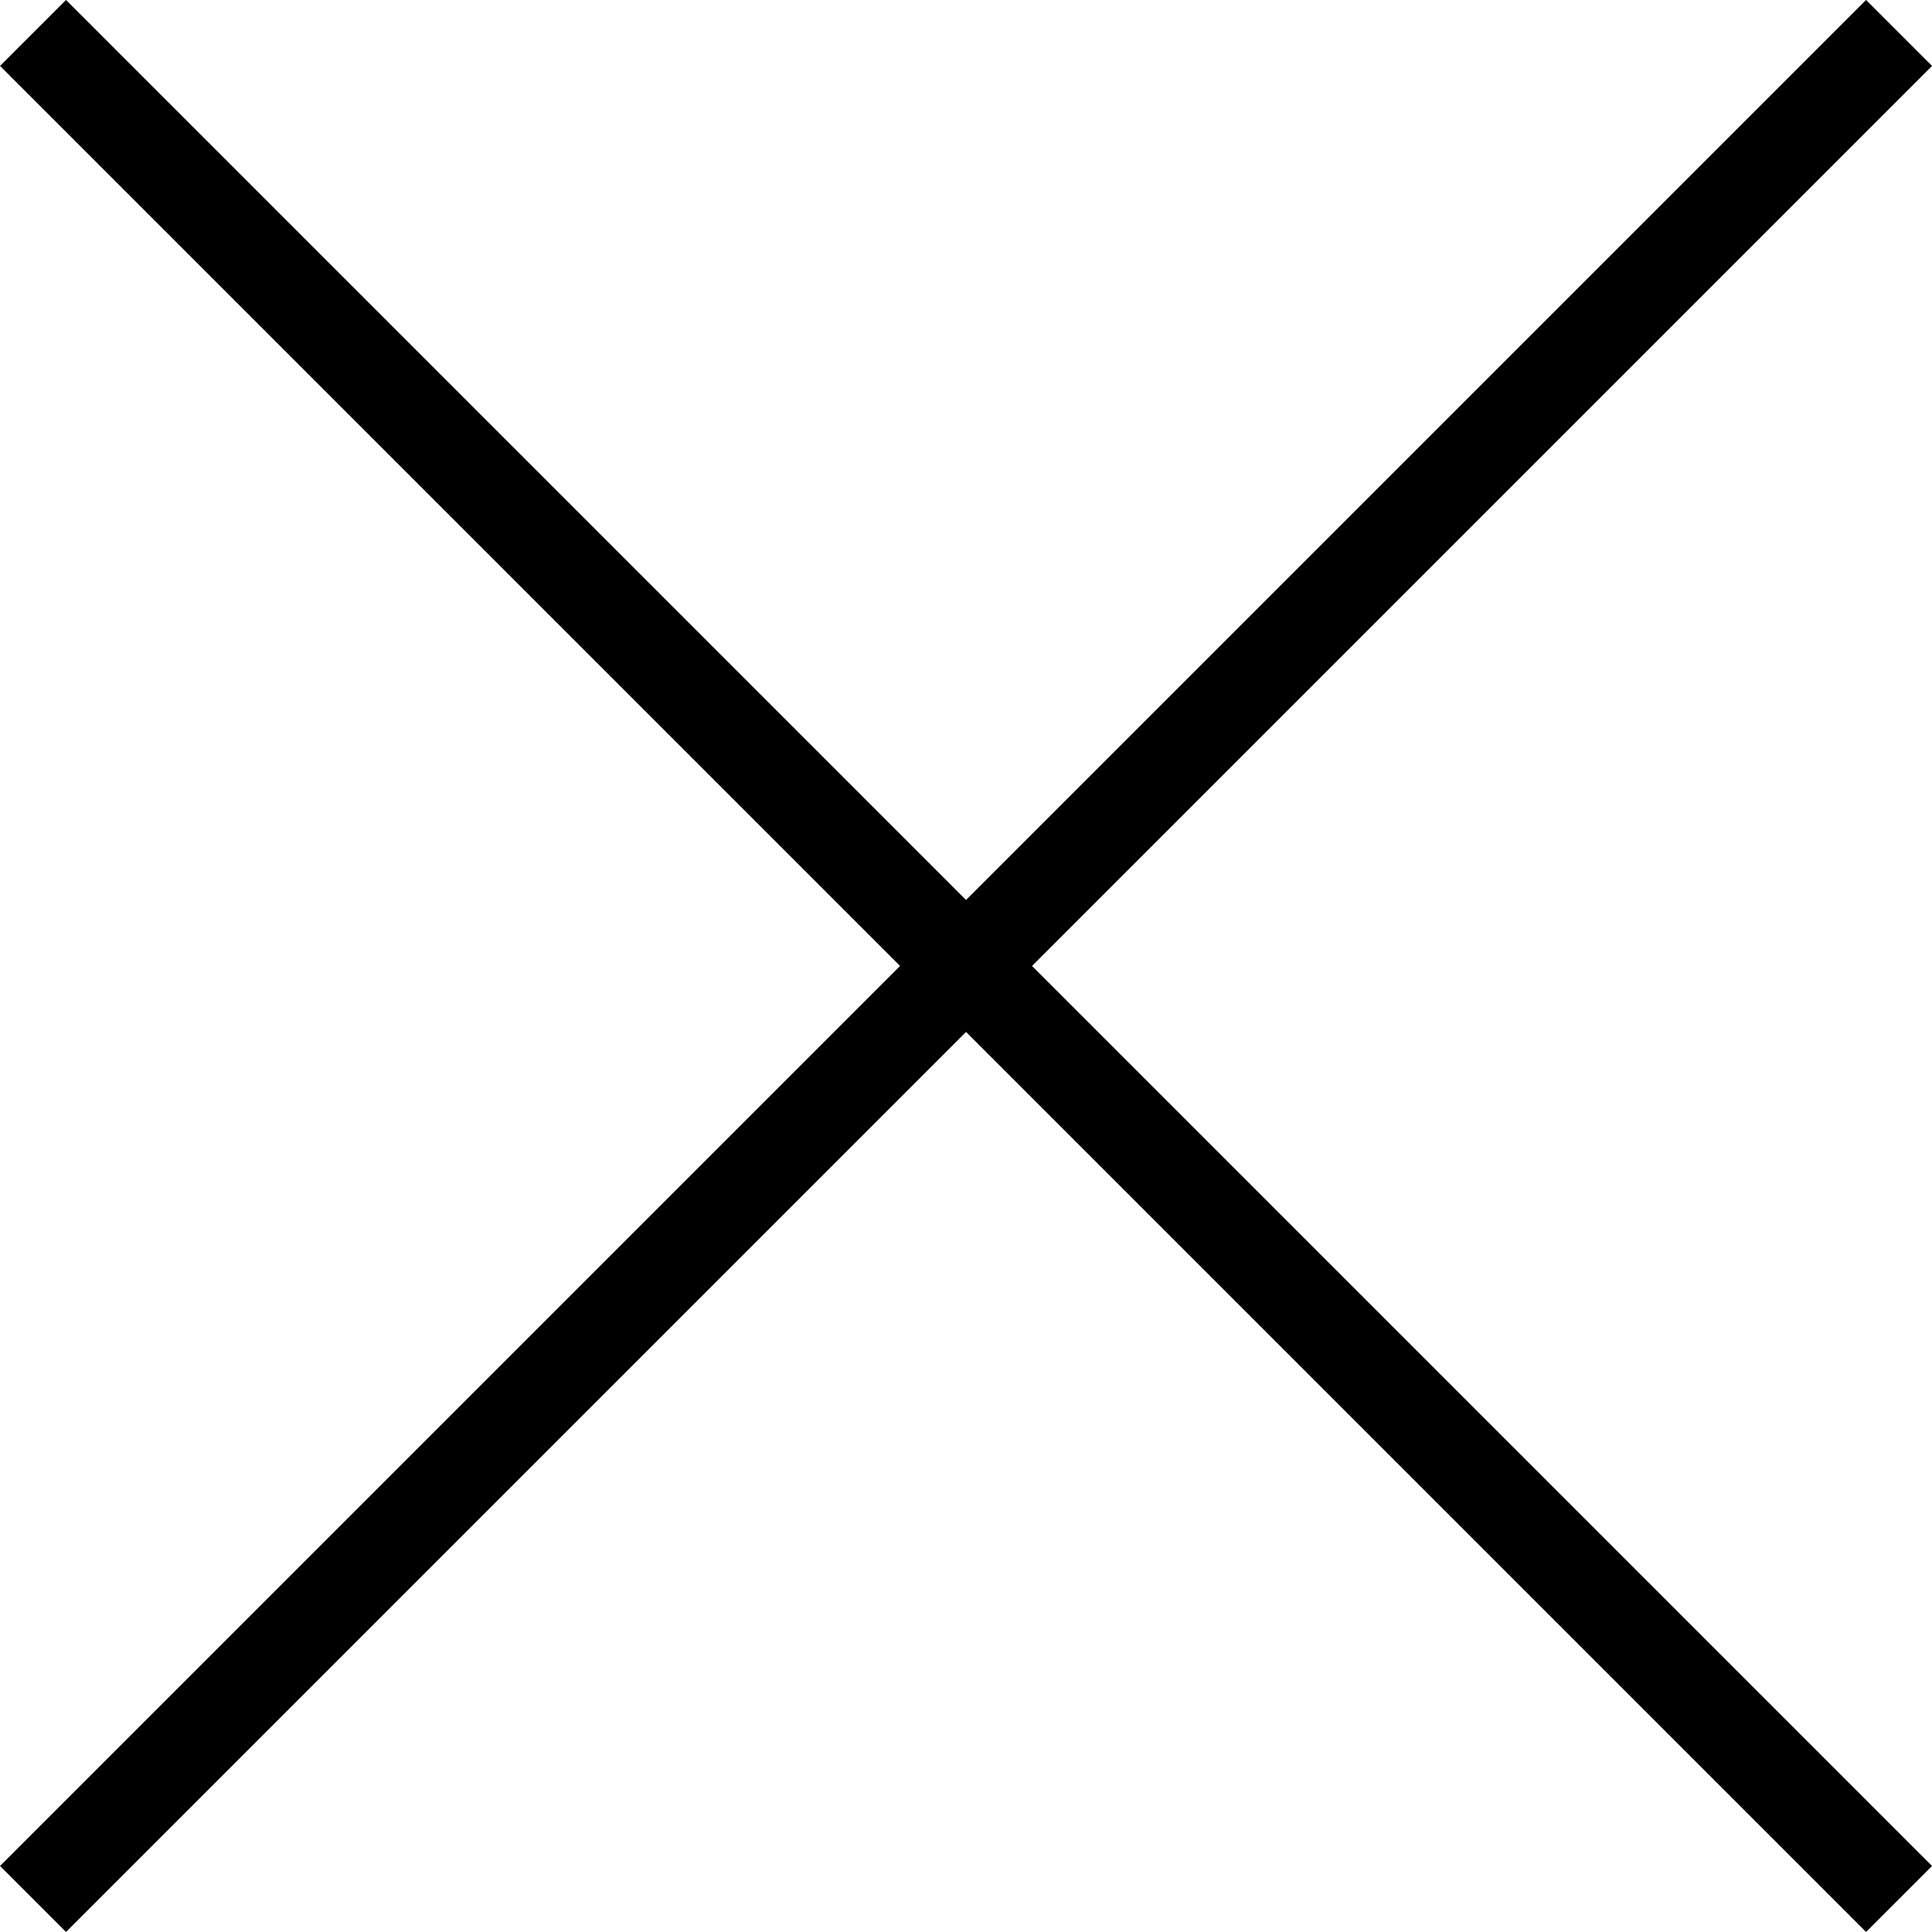
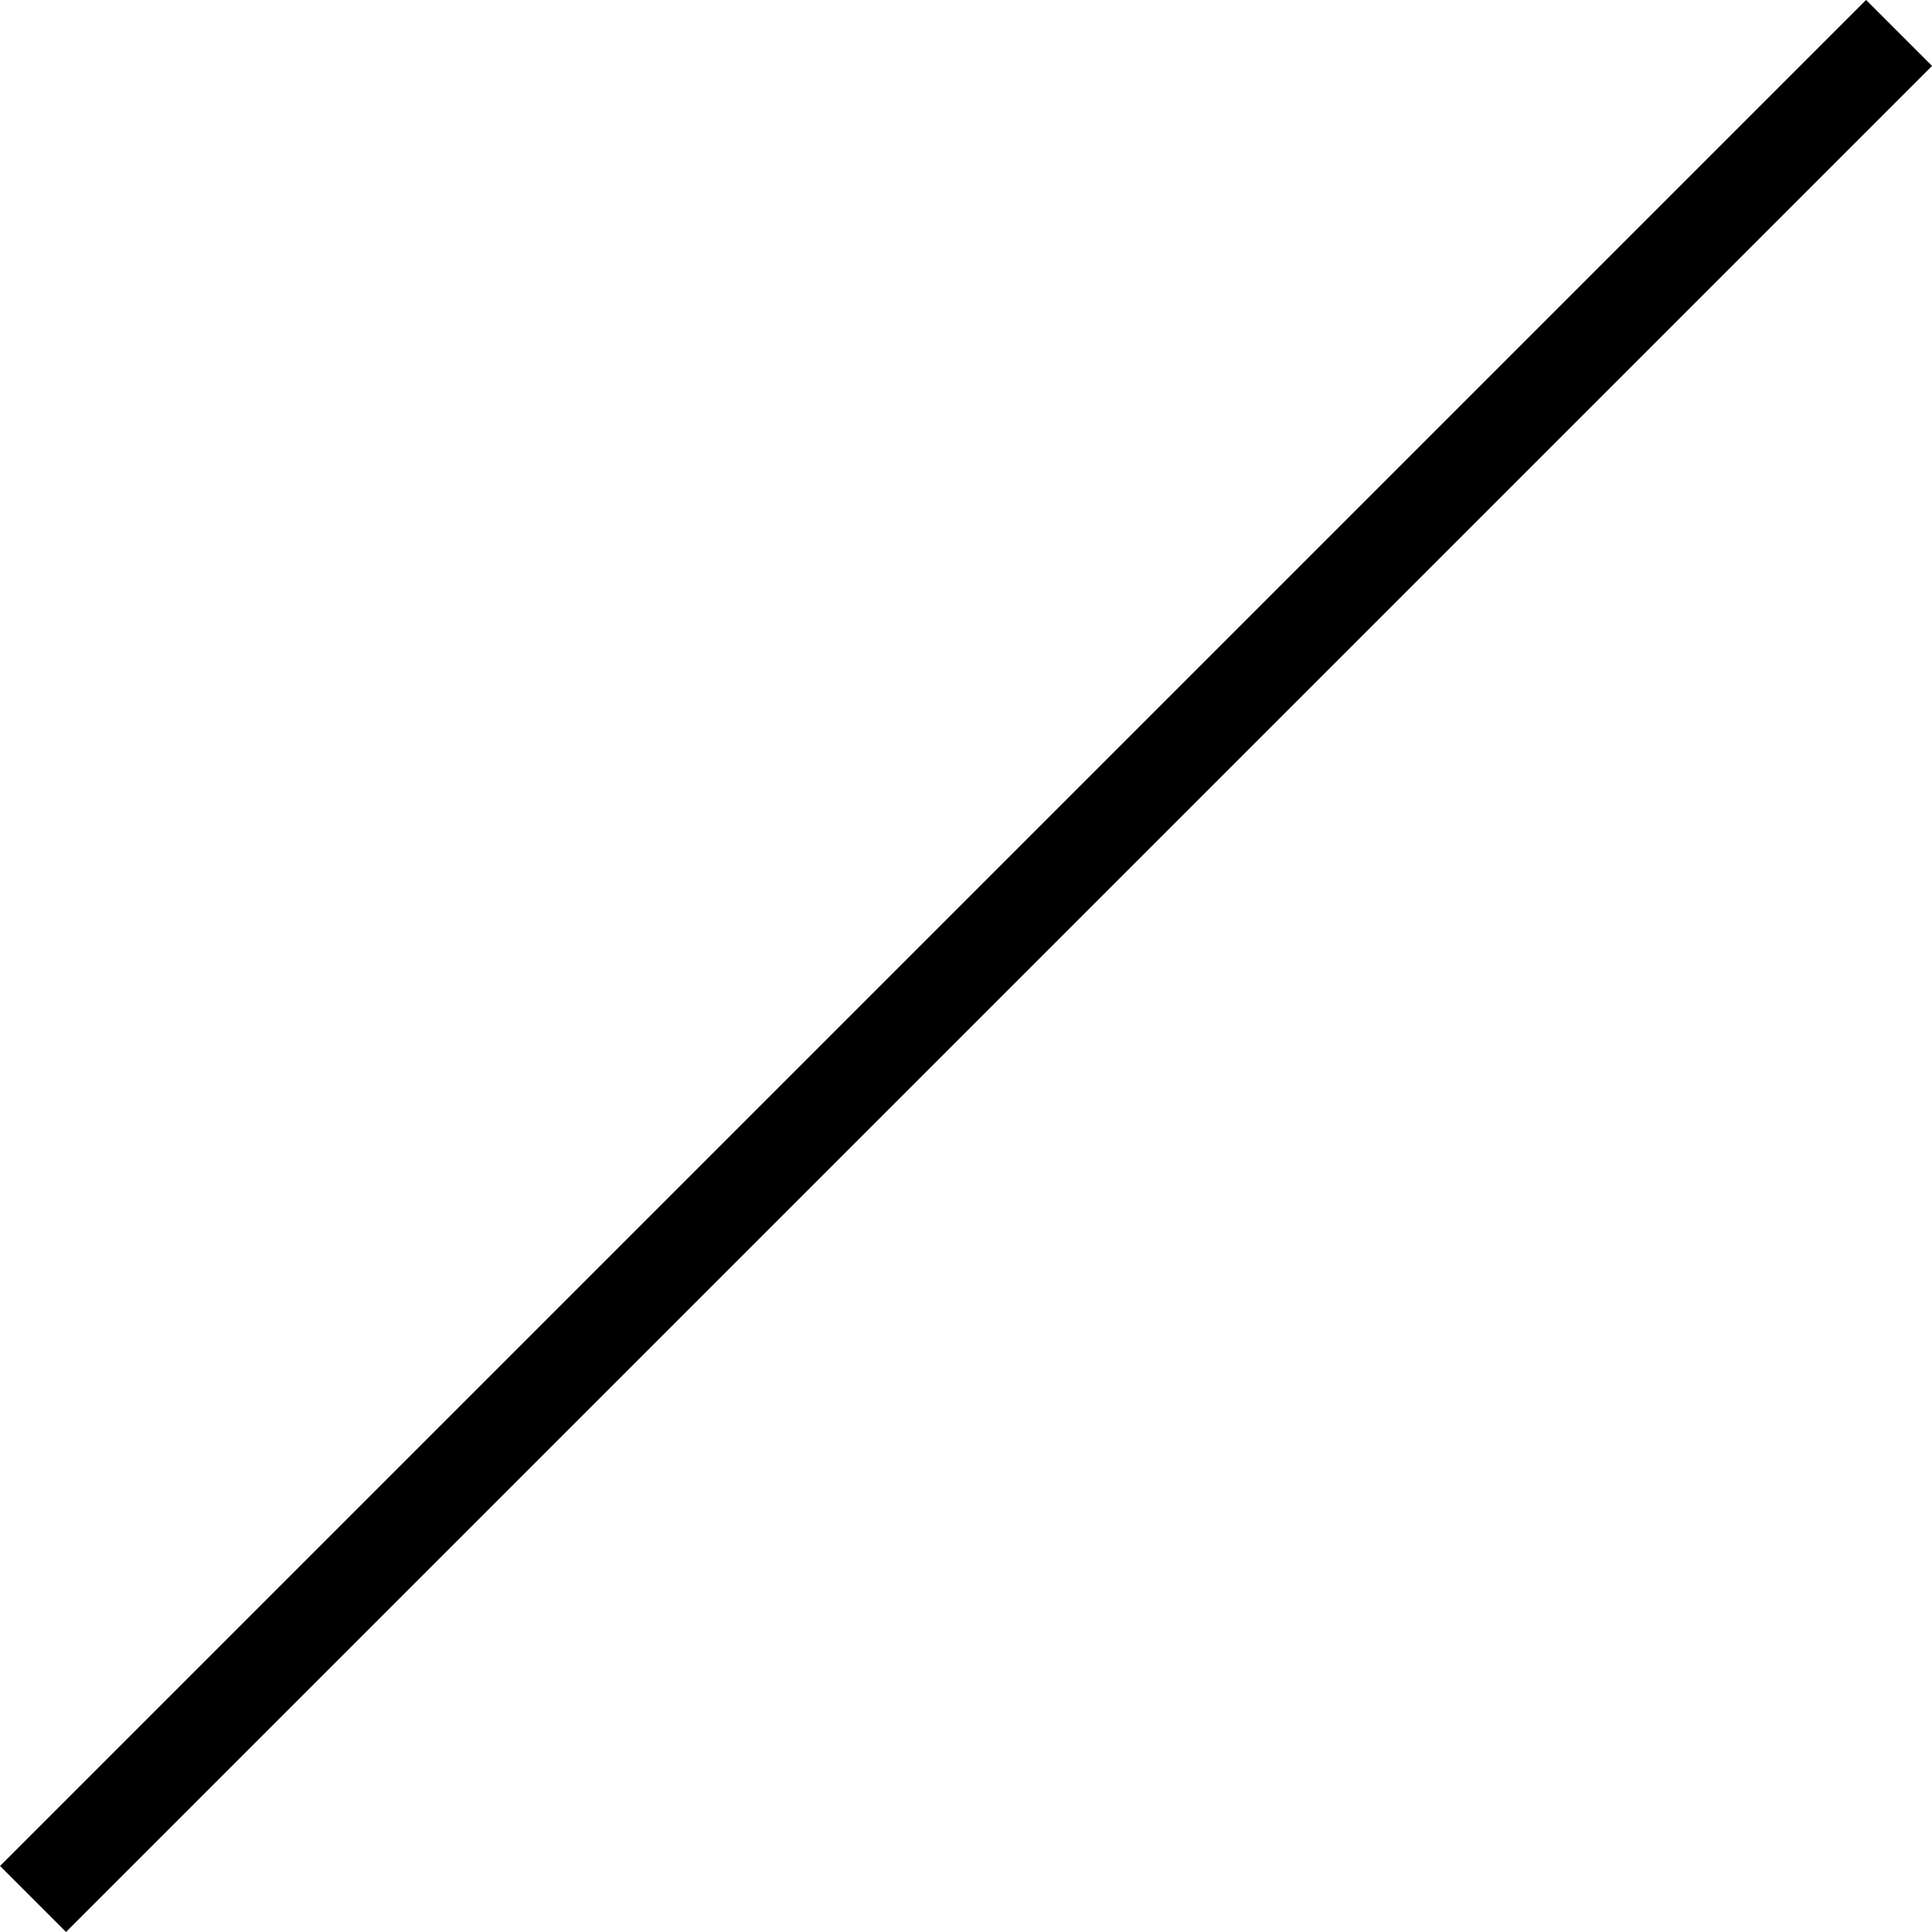
<svg xmlns="http://www.w3.org/2000/svg" width="20.707" height="20.707" viewBox="0 0 20.707 20.707">
  <g id="그룹_11" data-name="그룹 11" transform="translate(-1144.401 -285.97)">
    <path id="패스_1" data-name="패스 1" d="M1498.755,286.323l-20,20" transform="translate(-334)" fill="none" stroke="#000" stroke-width="1" />
-     <path id="패스_2" data-name="패스 2" d="M1478.755,286.323l20,20" transform="translate(-334)" fill="none" stroke="#000" stroke-width="1" />
  </g>
</svg>